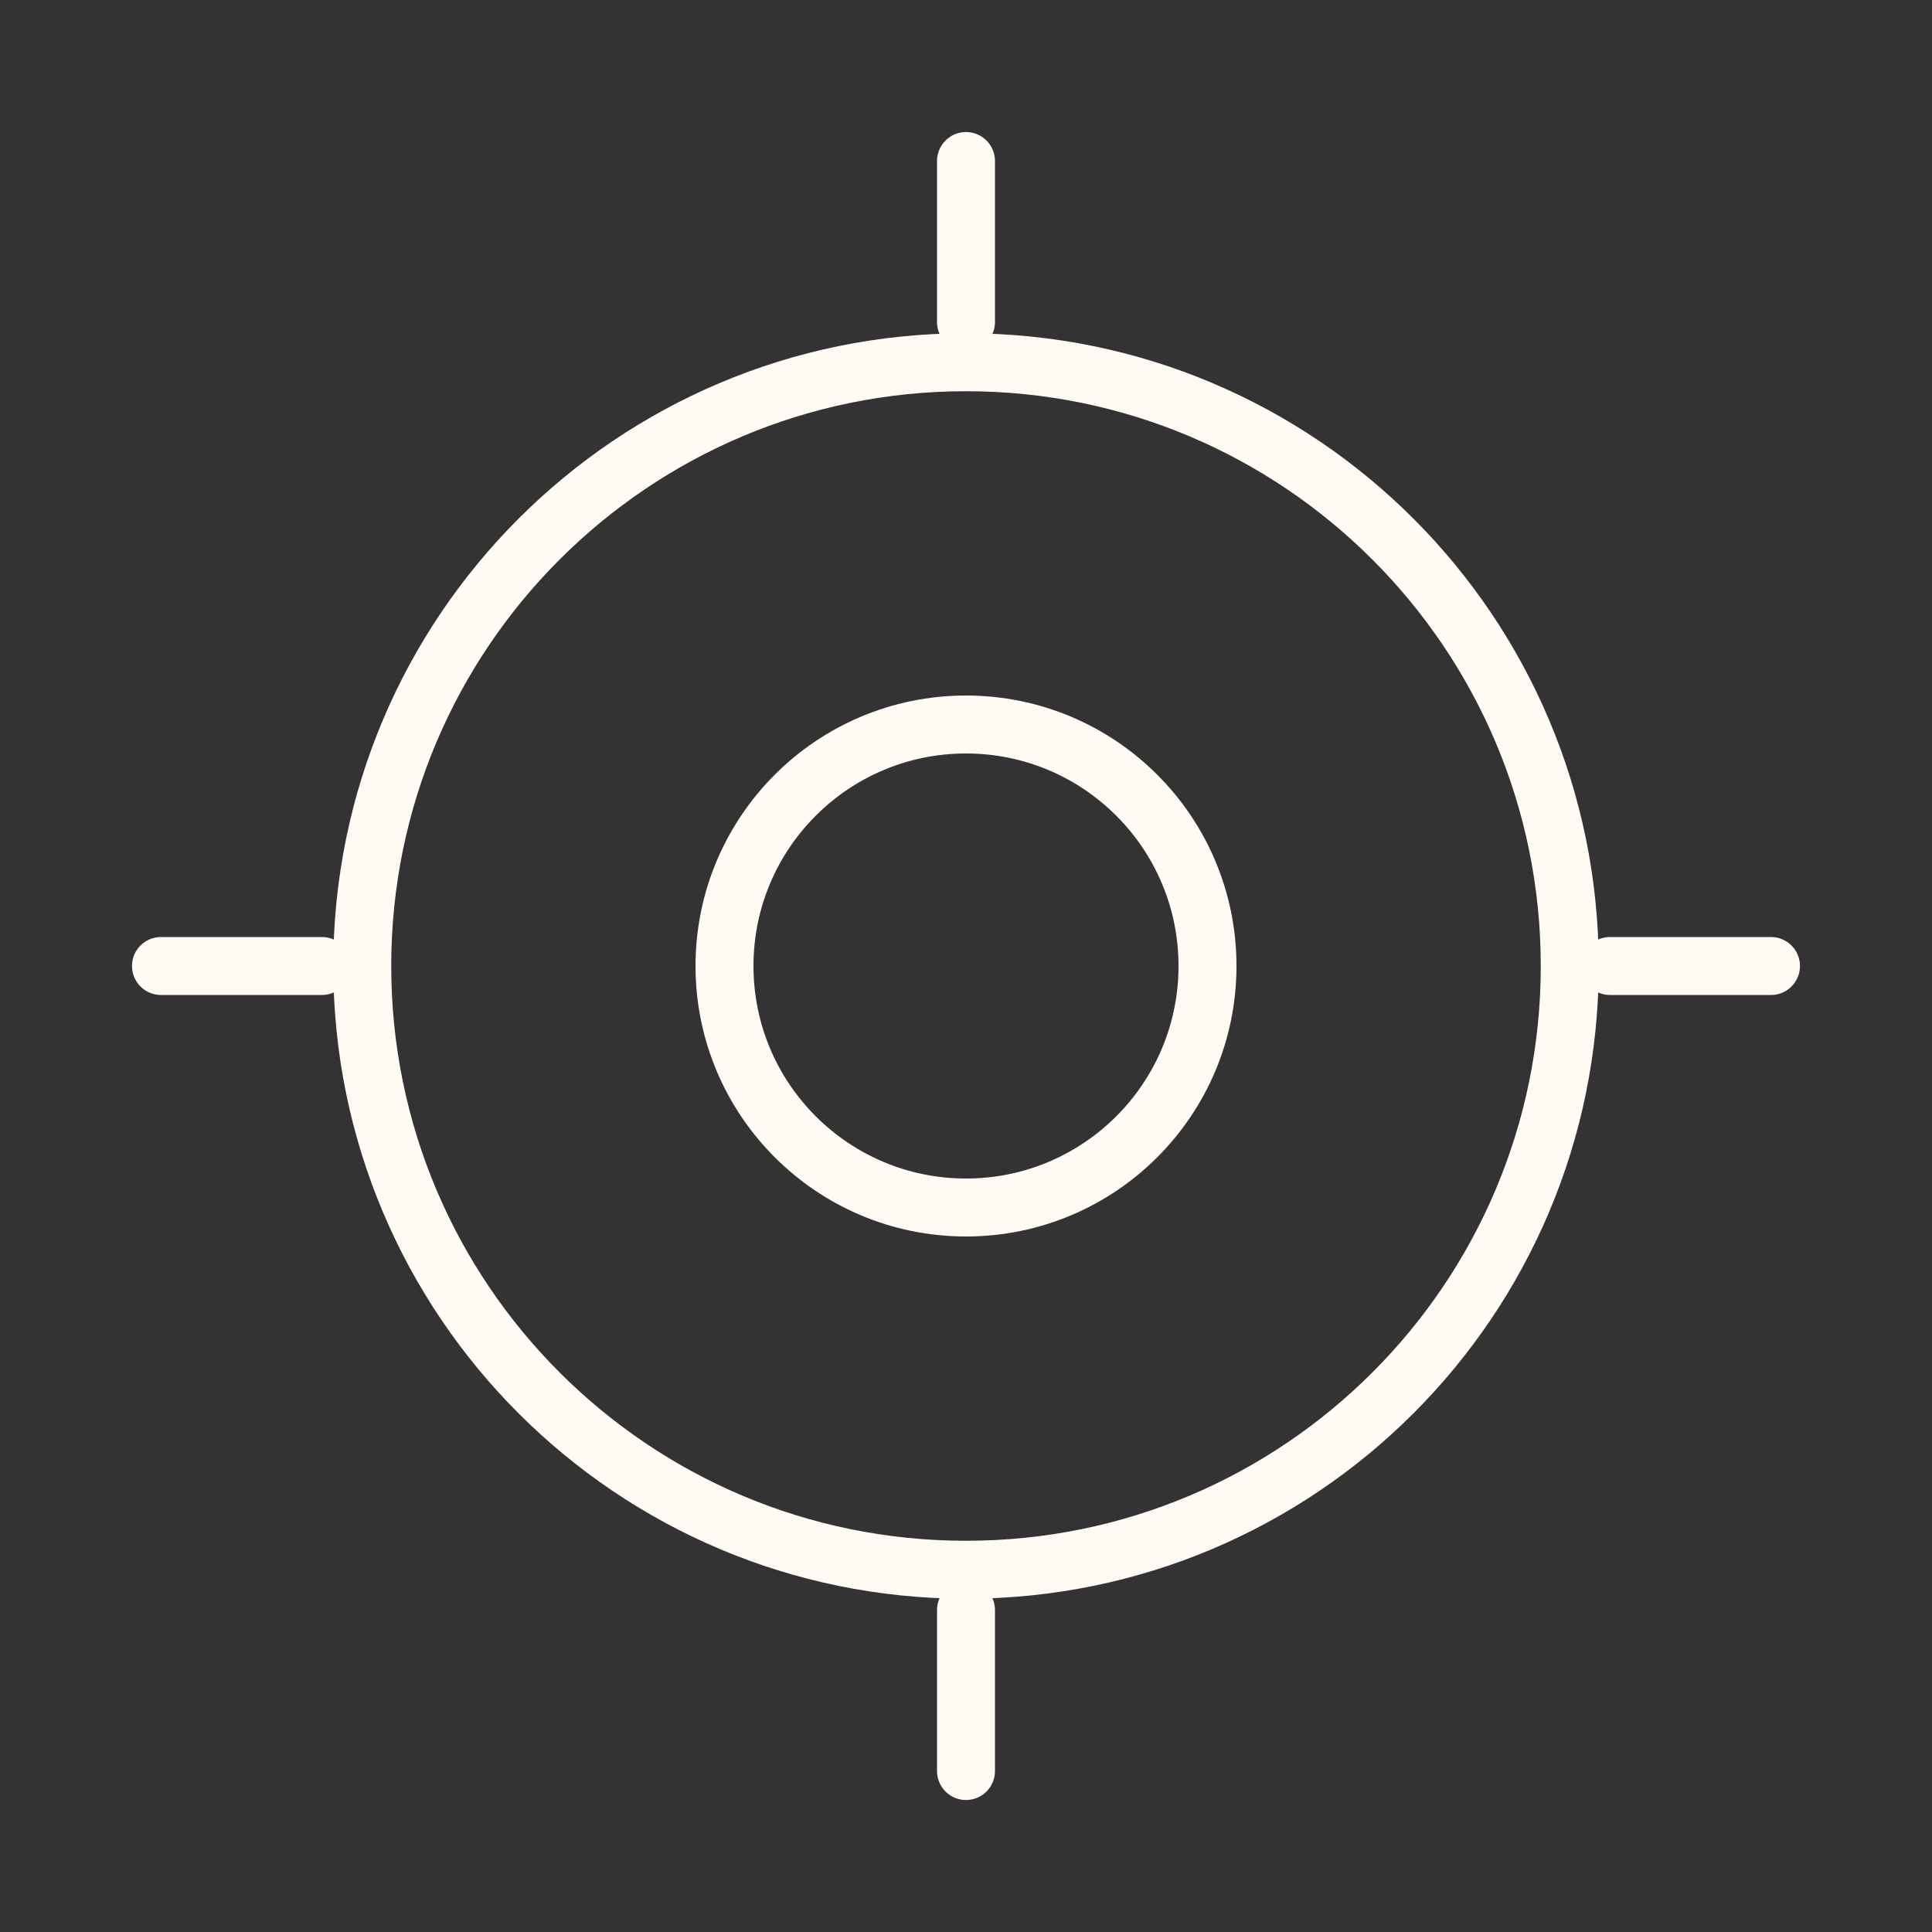
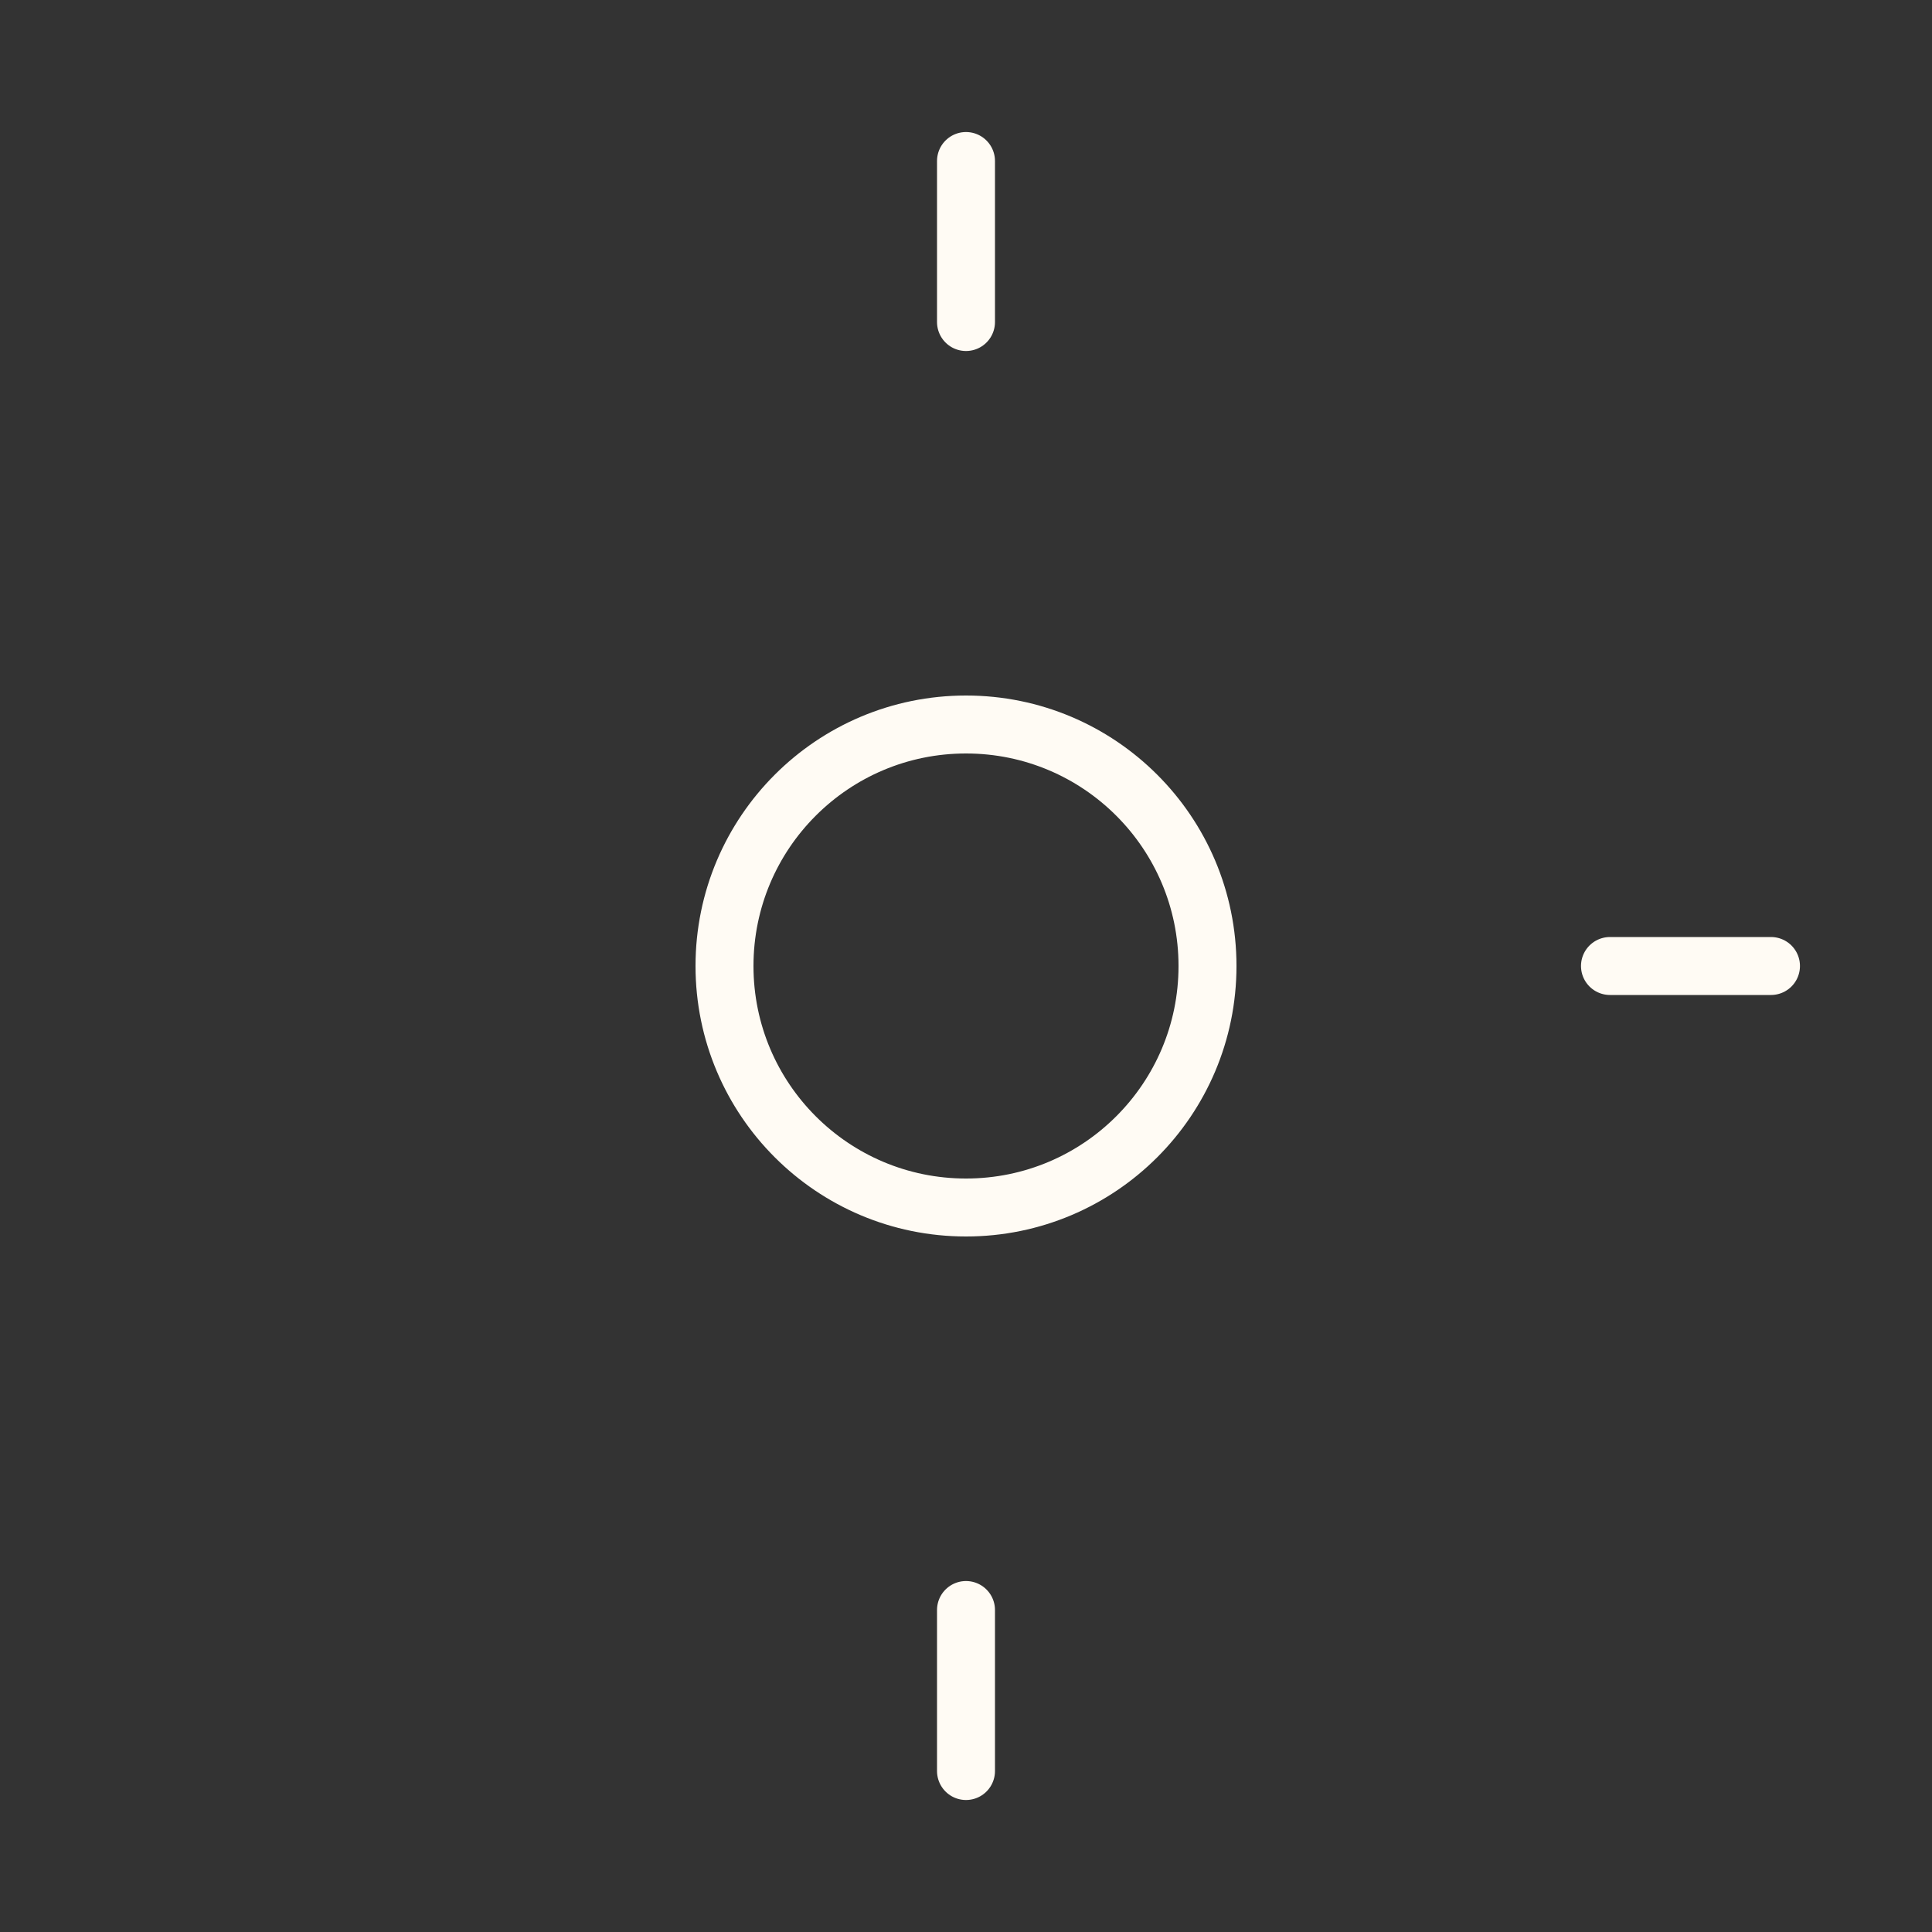
<svg xmlns="http://www.w3.org/2000/svg" width="50" height="50" viewBox="0 0 50 50" fill="none">
  <rect x="0" y="0" width="50" height="50" fill="#333333" stroke="none" />
-   <path d="M25 40.625C33.629 40.625 40.625 33.629 40.625 25C40.625 16.371 33.629 9.375 25 9.375C16.371 9.375 9.375 16.371 9.375 25C9.375 33.629 16.371 40.625 25 40.625Z" stroke="#FFFBF4" stroke-width="1.5" stroke-linecap="round" stroke-linejoin="round" />
  <path d="M25 31.25C28.452 31.25 31.25 28.452 31.25 25C31.25 21.548 28.452 18.75 25 18.75C21.548 18.75 18.75 21.548 18.75 25C18.75 28.452 21.548 31.25 25 31.25Z" stroke="#FFFBF4" stroke-width="1.5" stroke-linecap="round" stroke-linejoin="round" />
  <path d="M25 8.334V4.167" stroke="#FFFBF4" stroke-width="1.5" stroke-linecap="round" stroke-linejoin="round" />
-   <path d="M8.333 25H4.166" stroke="#FFFBF4" stroke-width="1.5" stroke-linecap="round" stroke-linejoin="round" />
  <path d="M25 41.667V45.834" stroke="#FFFBF4" stroke-width="1.5" stroke-linecap="round" stroke-linejoin="round" />
  <path d="M41.666 25H45.833" stroke="#FFFBF4" stroke-width="1.5" stroke-linecap="round" stroke-linejoin="round" />
</svg>